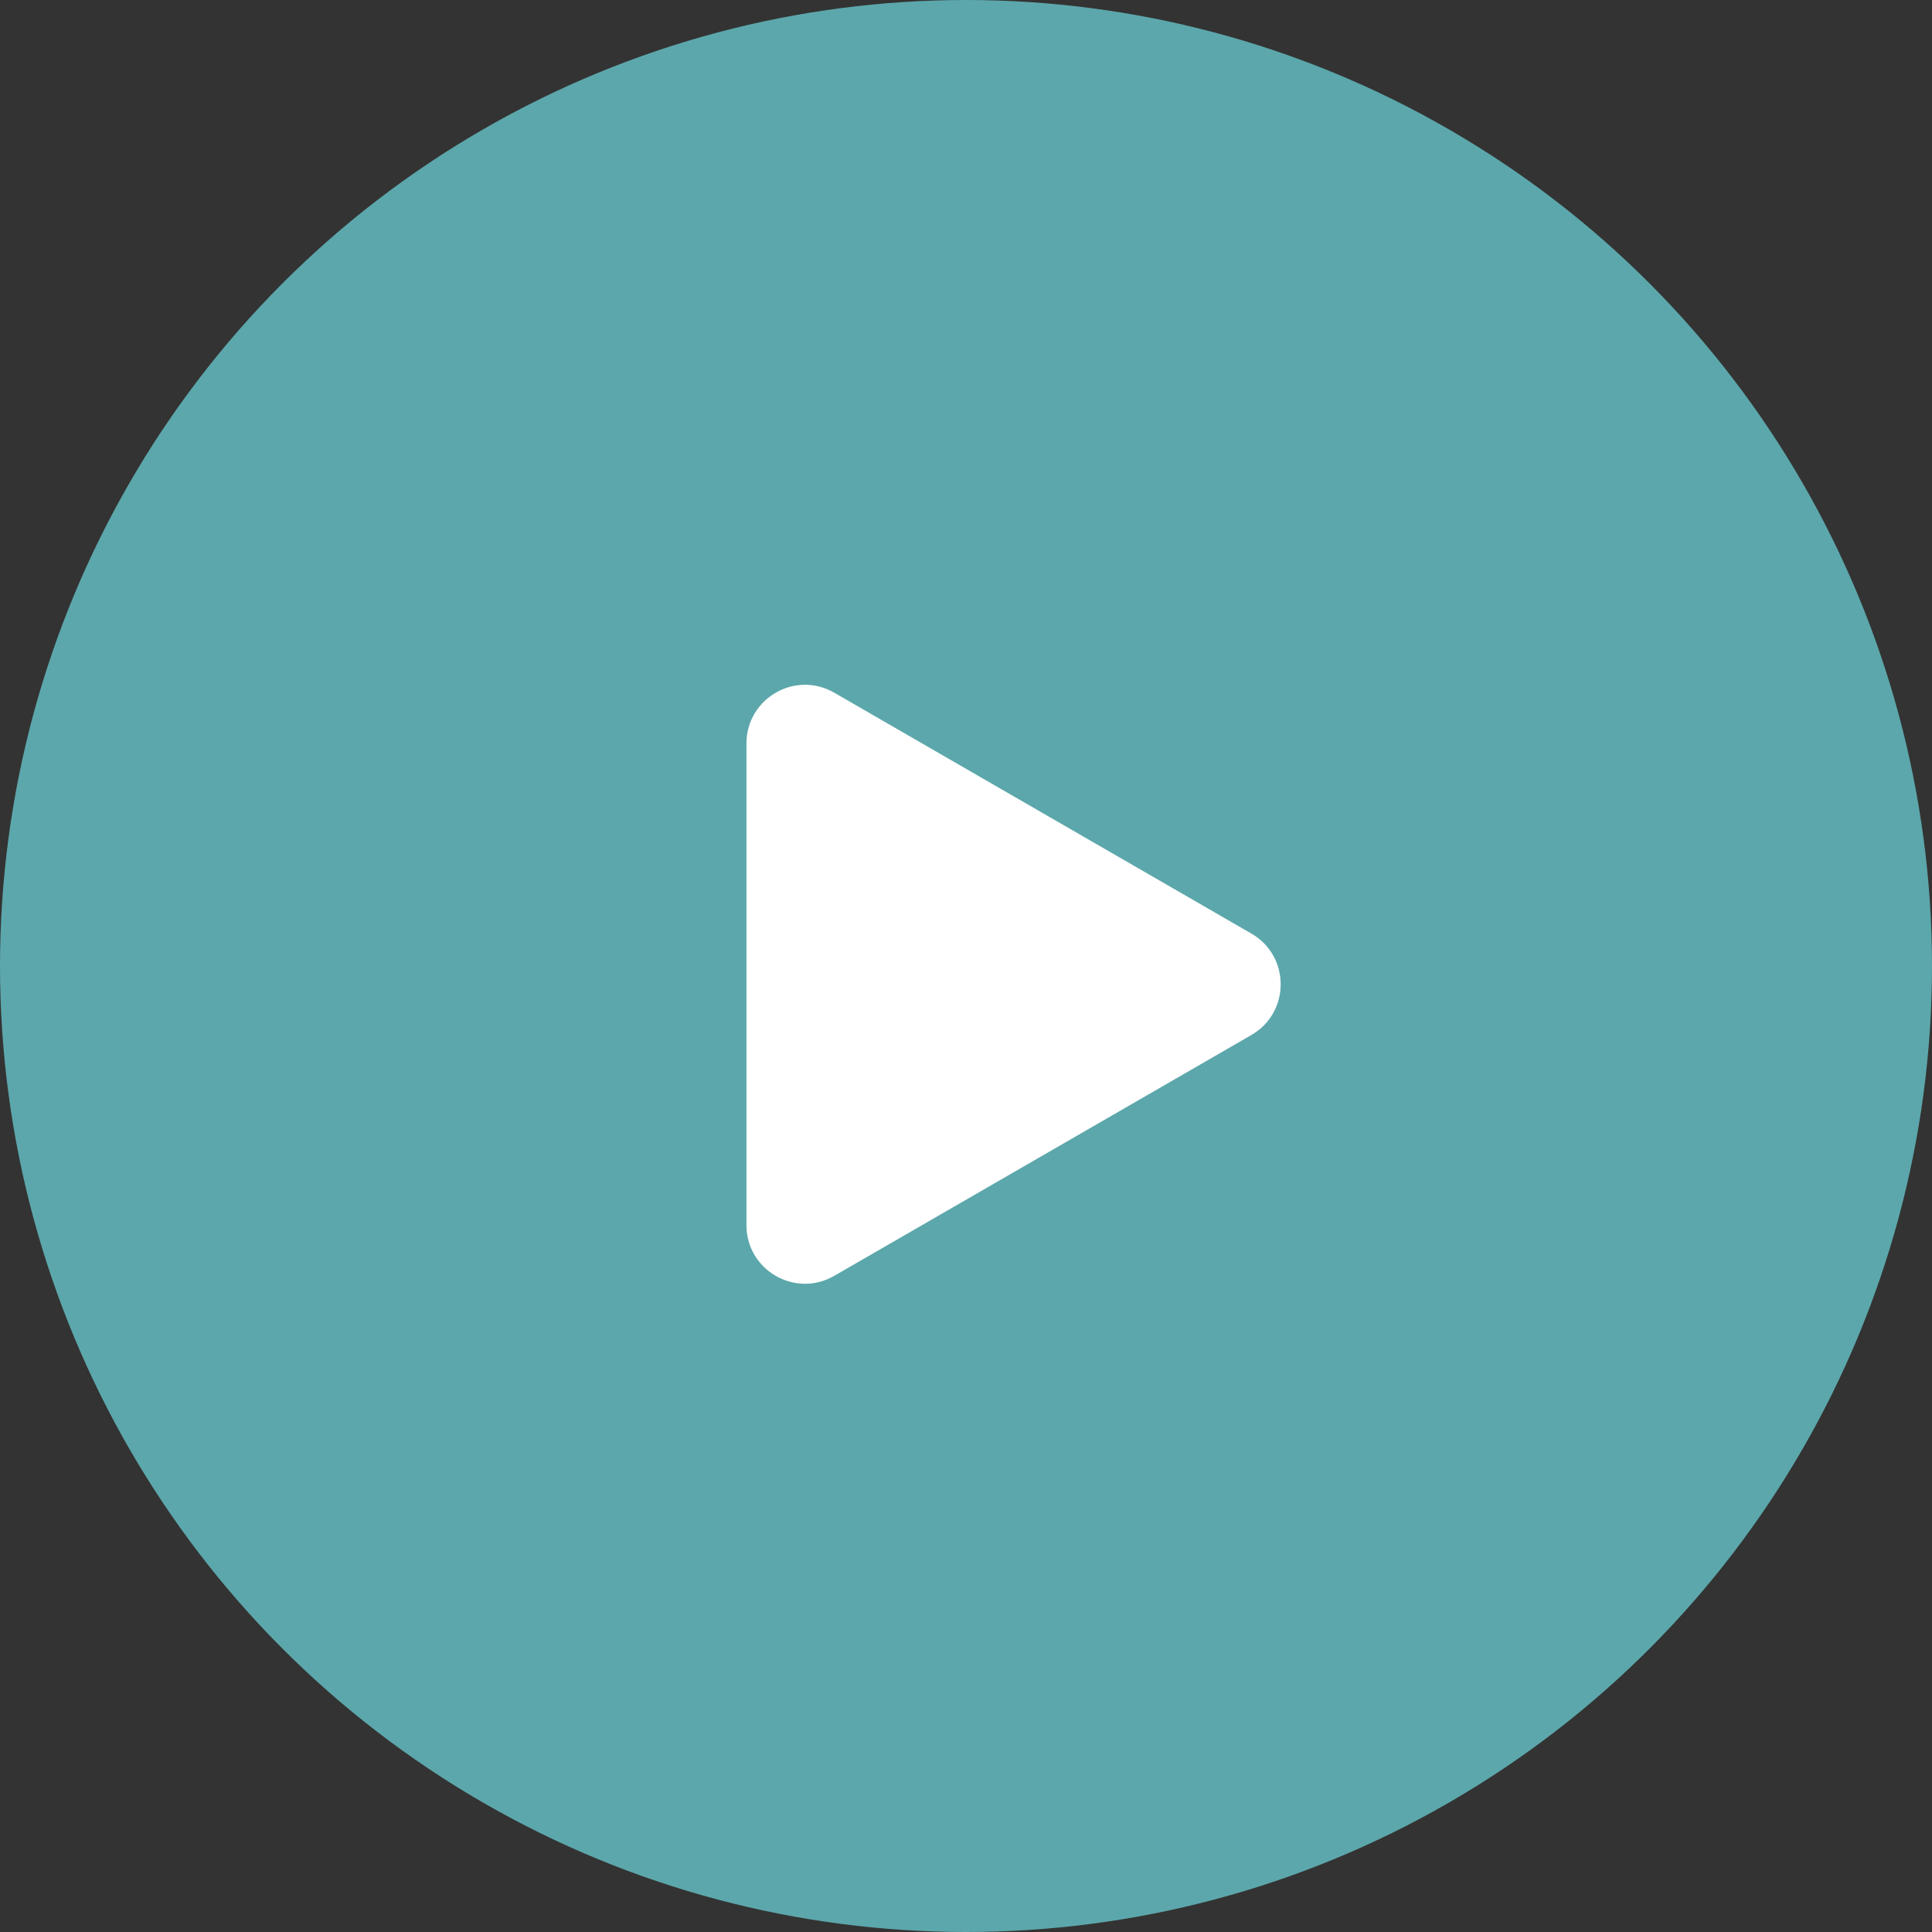
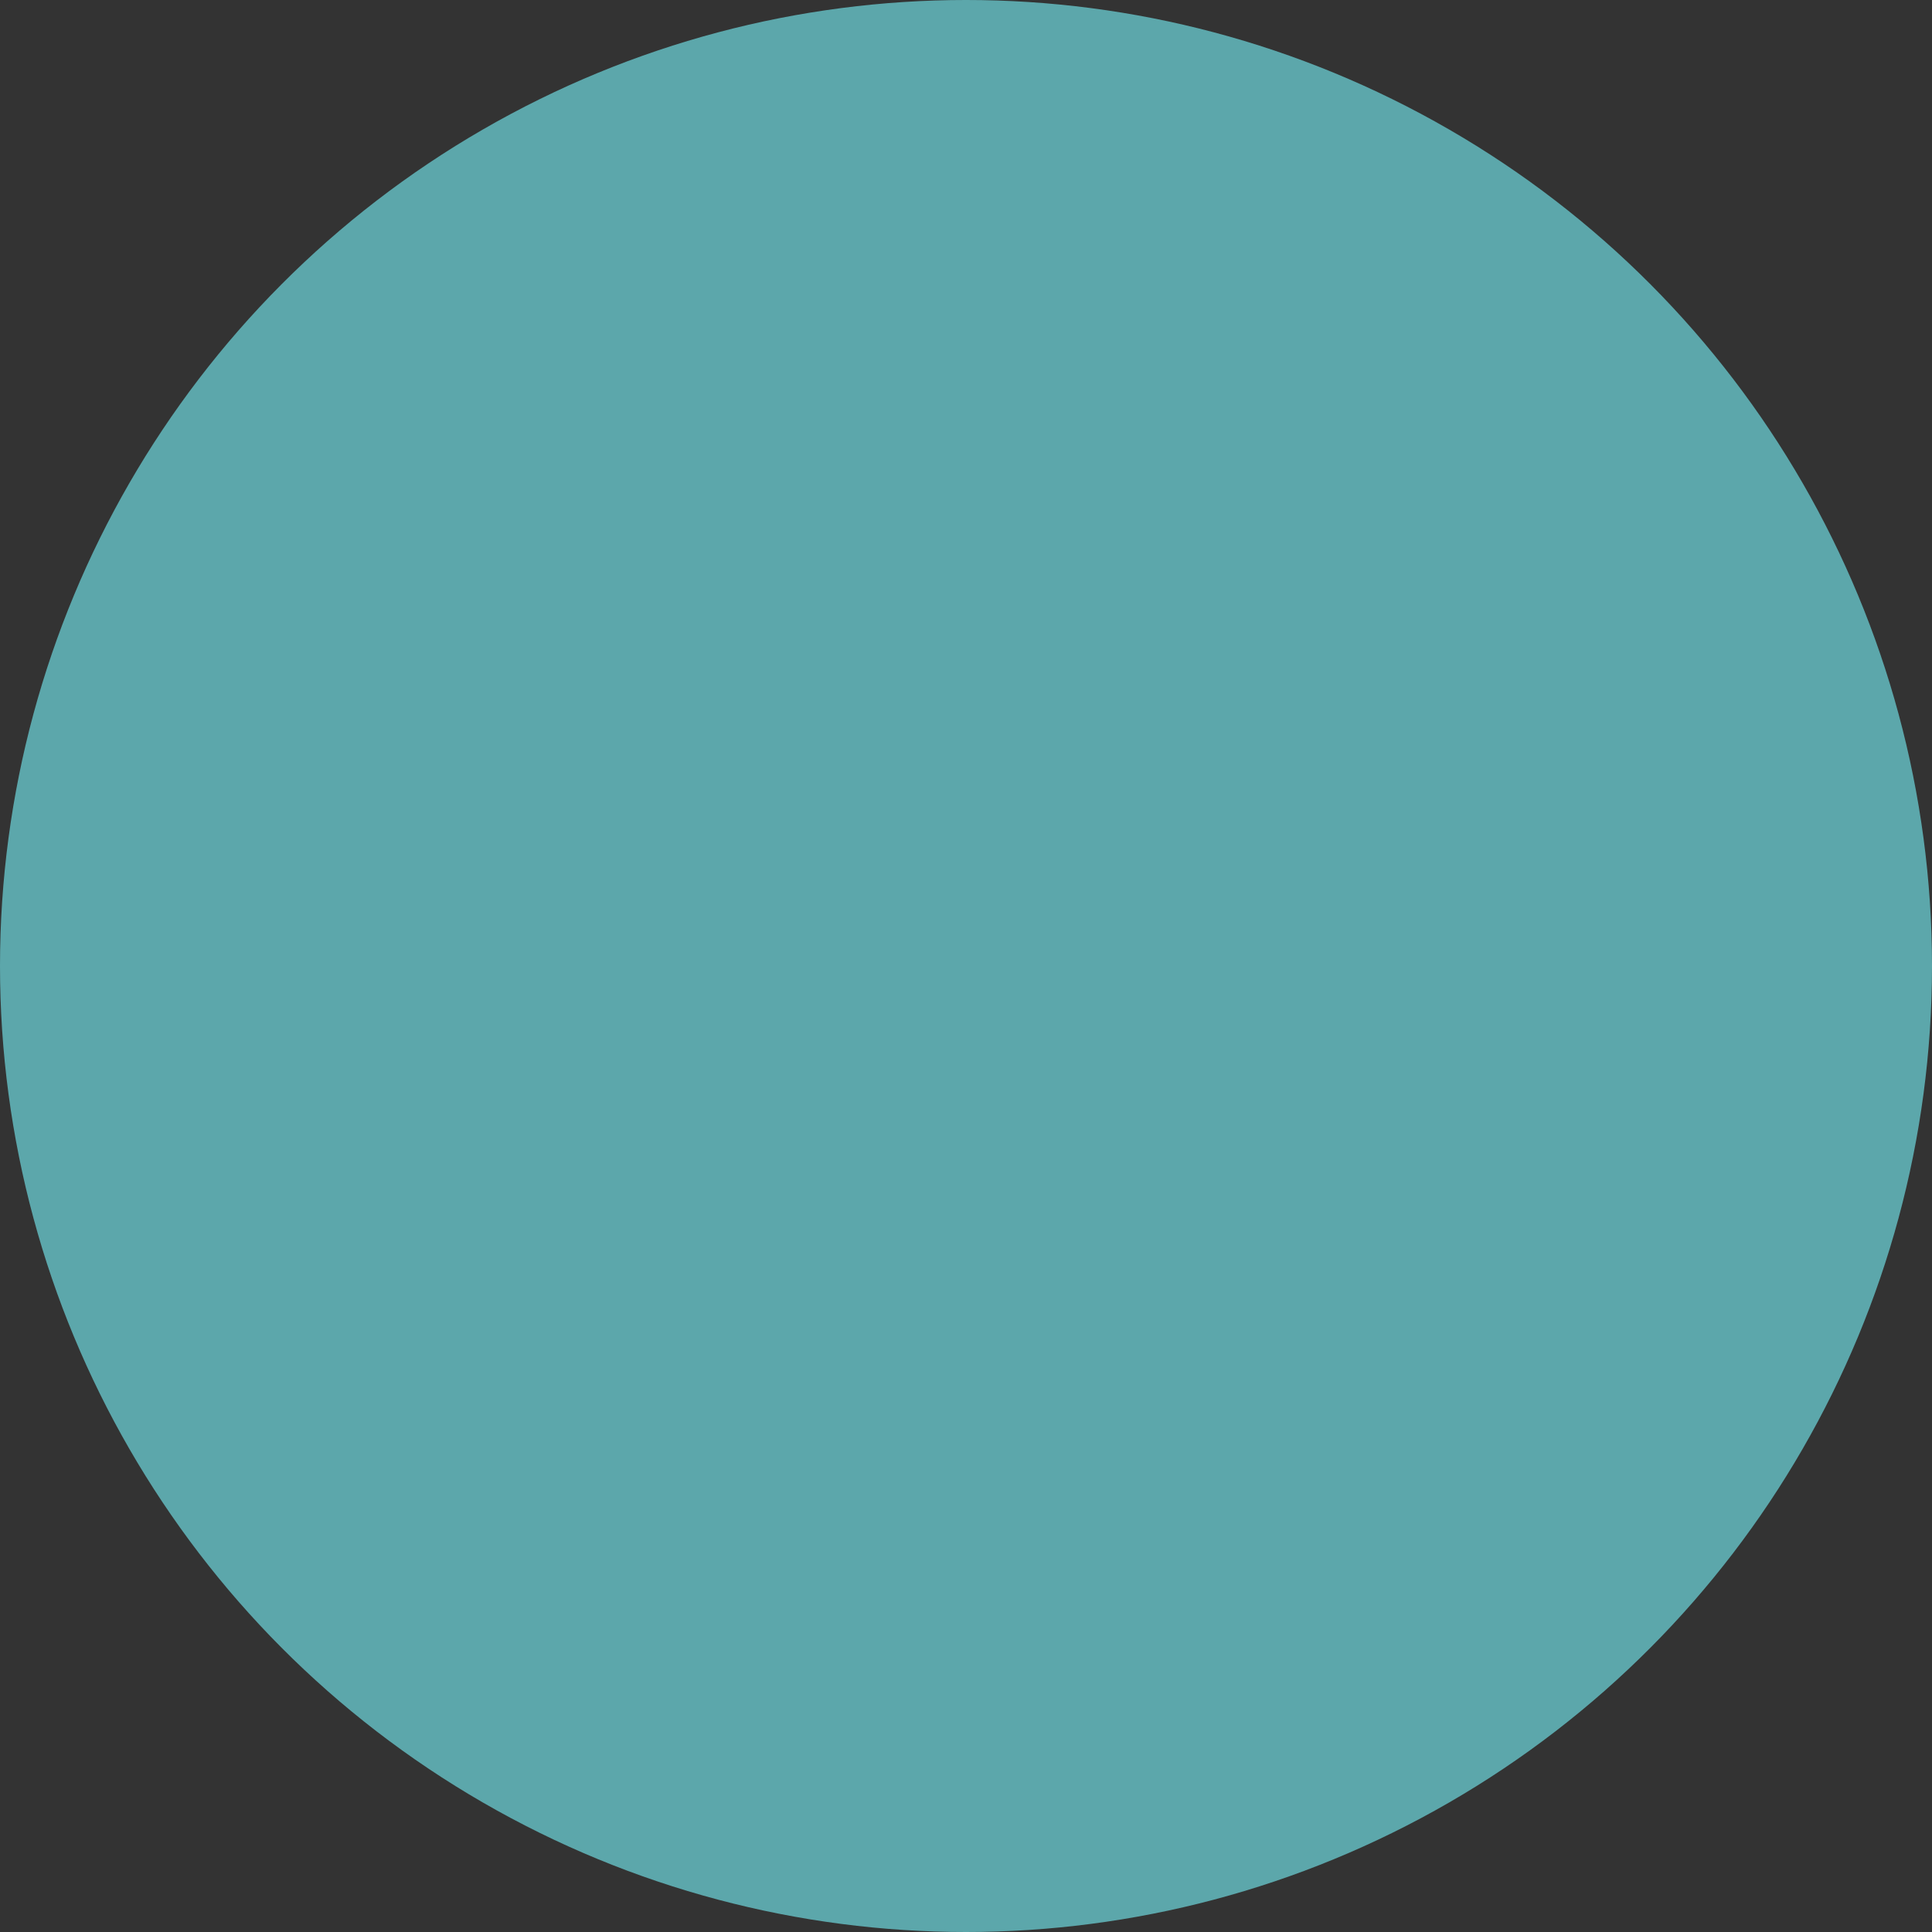
<svg xmlns="http://www.w3.org/2000/svg" version="1.1" id="Layer_1" x="0px" y="0px" width="66px" height="66px" viewBox="0 0 66 66" enable-background="new 0 0 66 66" xml:space="preserve">
  <rect x="0" y="0" width="66" height="66" fill="#333333" stroke="none" />
  <circle fill="#5CA7AB" cx="33" cy="33" r="33" />
-   <path fill="#FFFFFF" d="M42.75,31.893c1.333,0.77,1.333,2.693,0,3.464L28.5,43.584c-1.333,0.771-3-0.191-3-1.73V25.397  c0-1.54,1.667-2.503,3-1.733L42.75,31.893z" />
</svg>